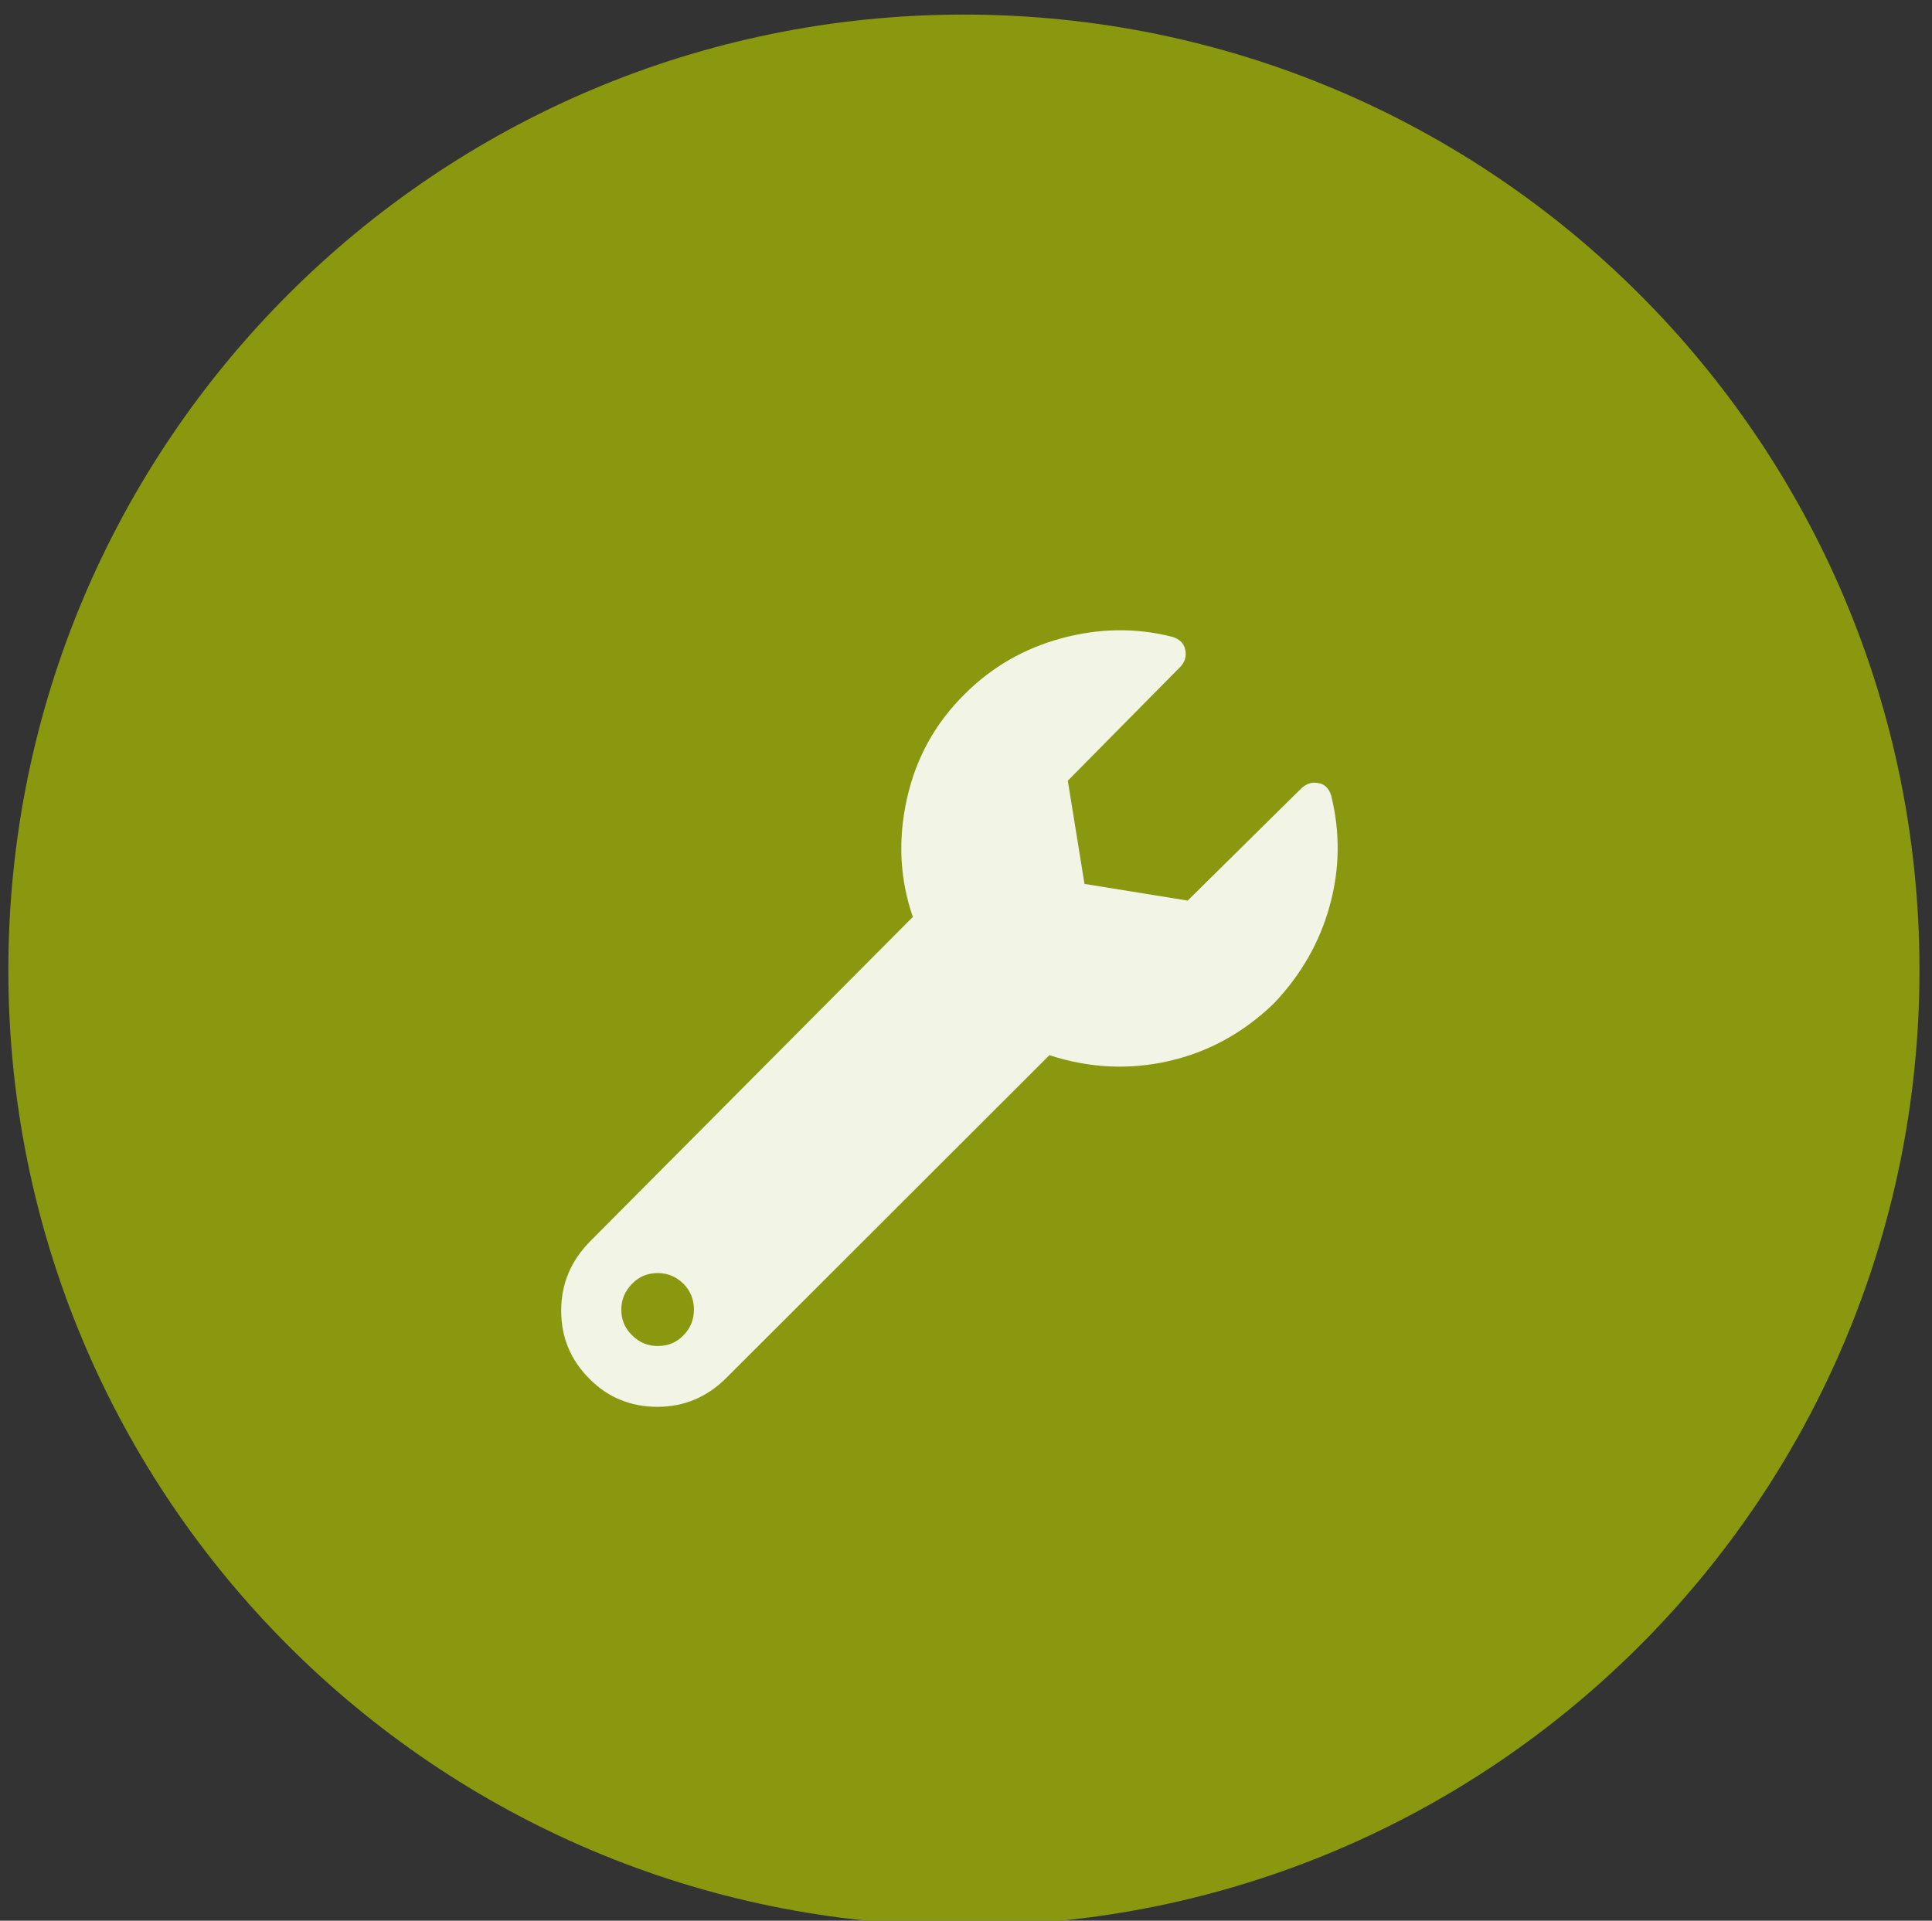
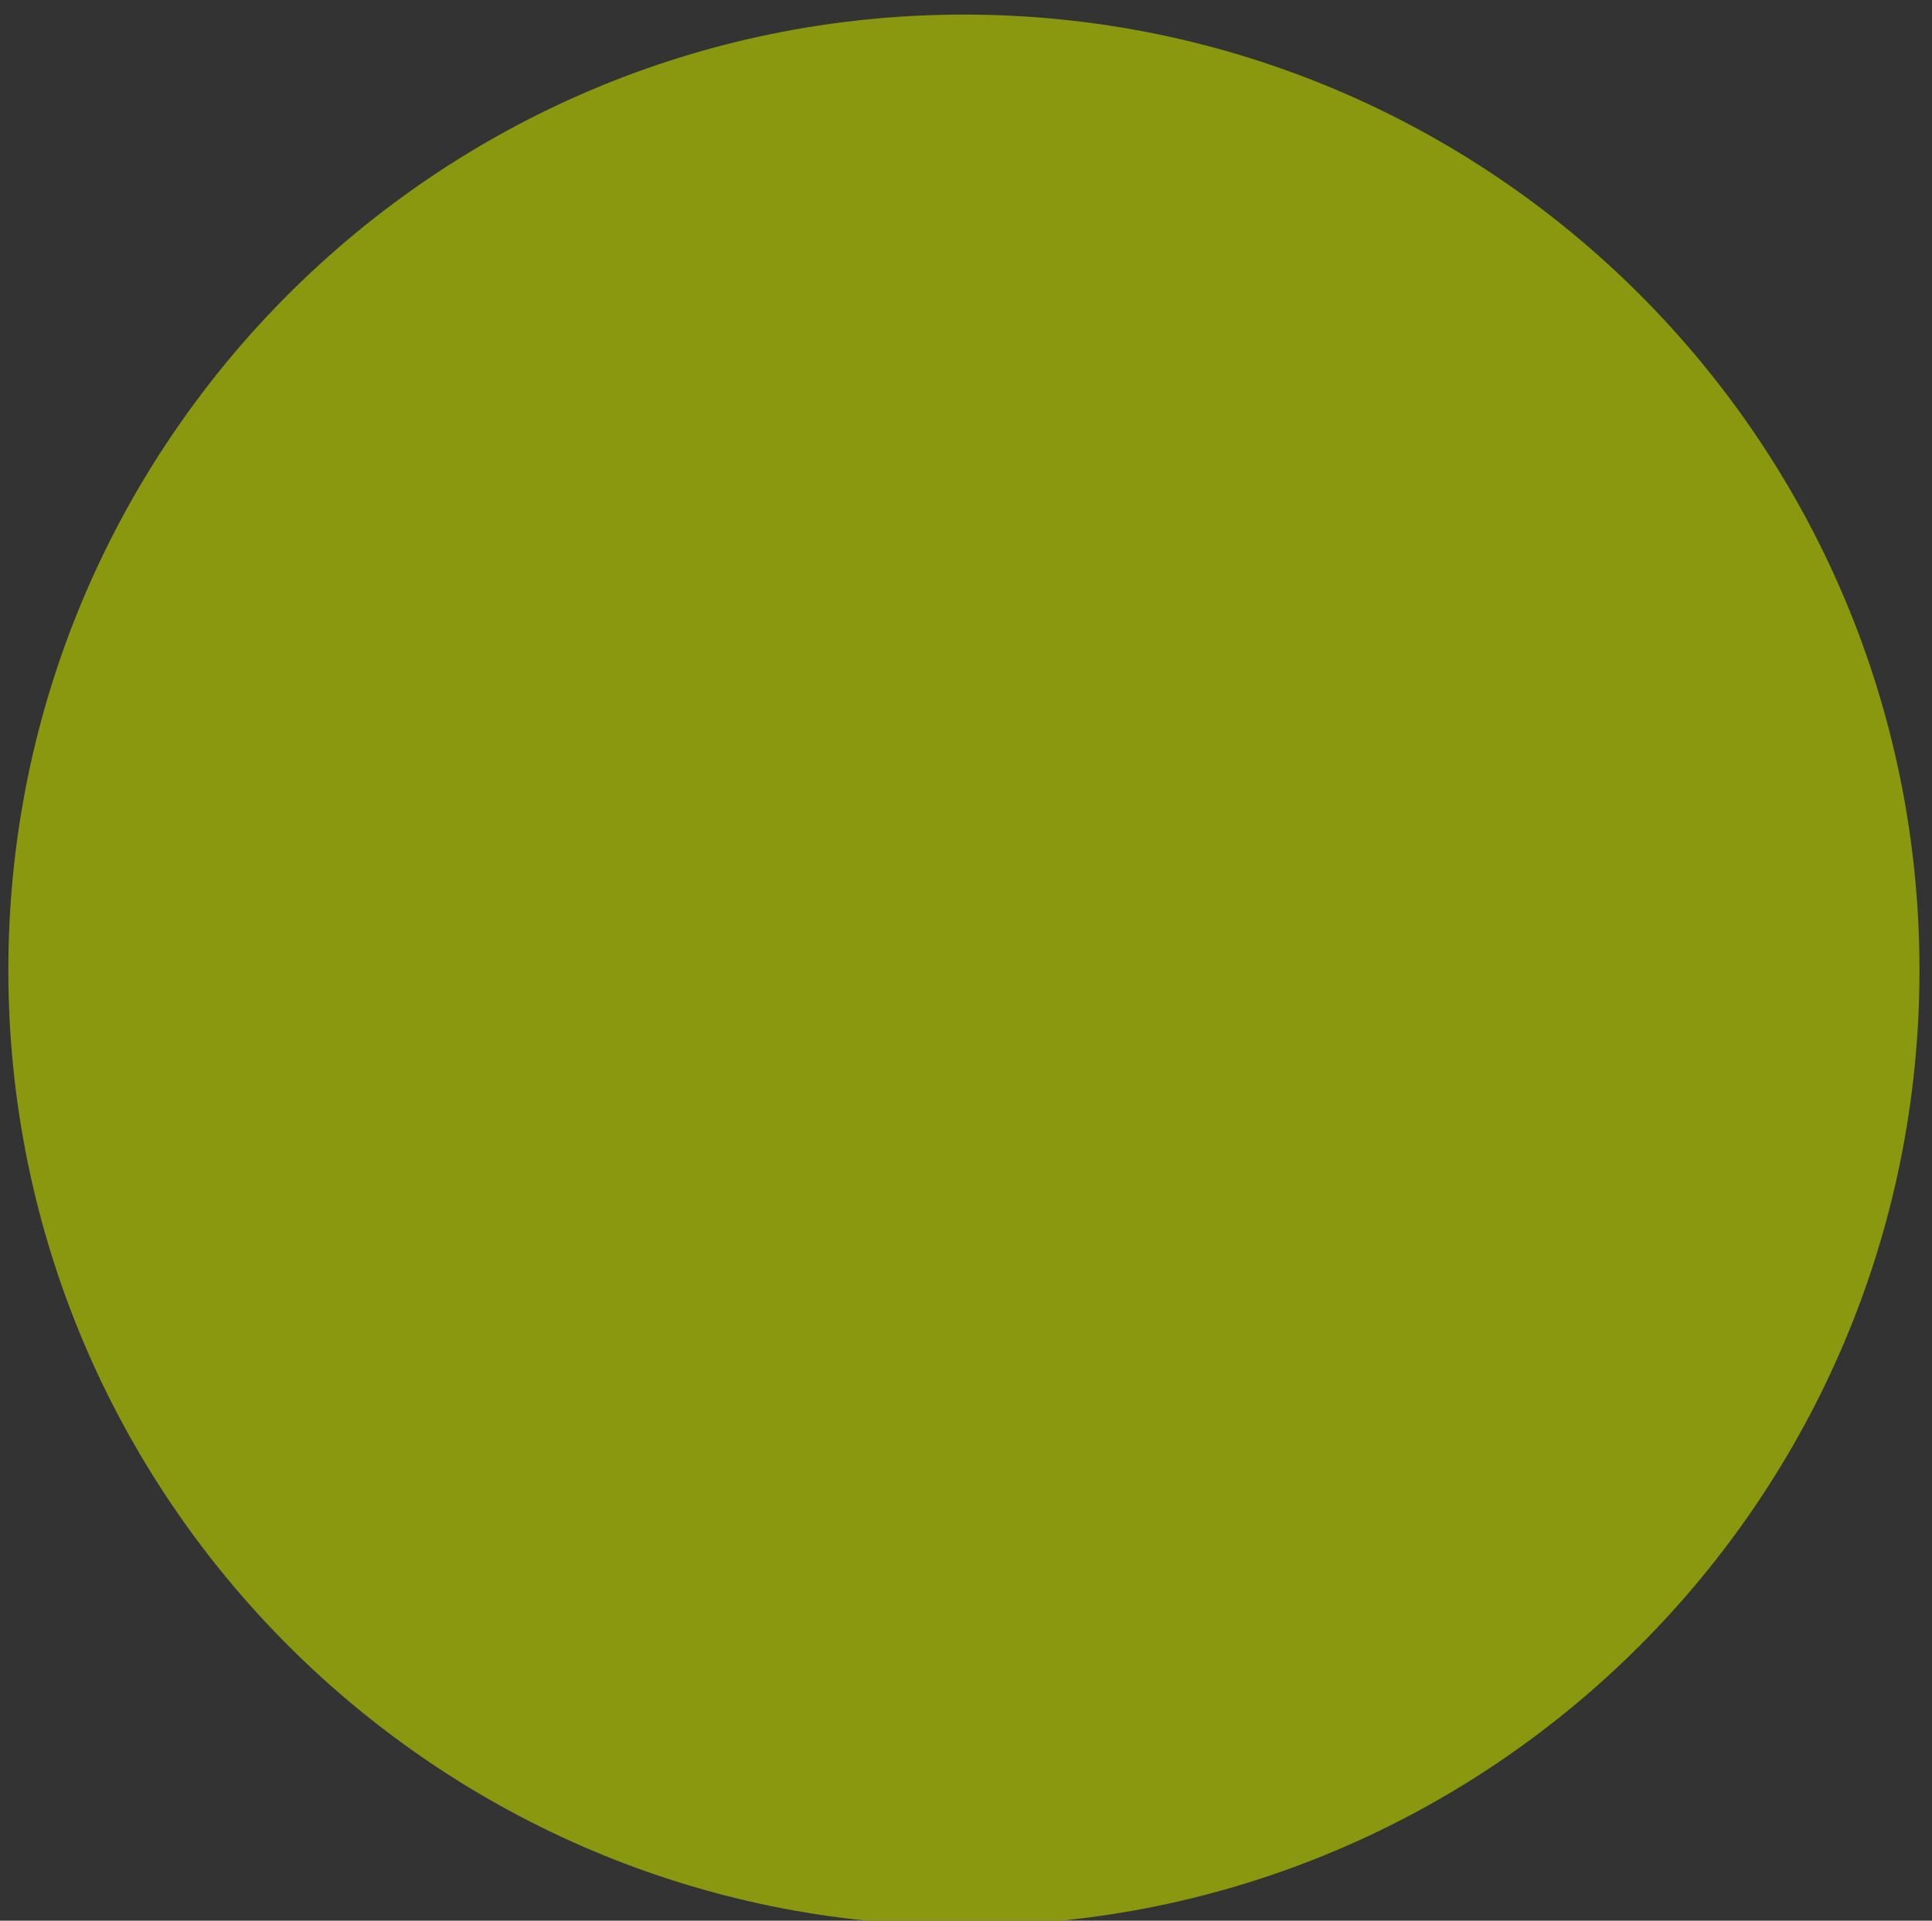
<svg xmlns="http://www.w3.org/2000/svg" xmlns:xlink="http://www.w3.org/1999/xlink" version="1.1" id="Layer_1" x="0px" y="0px" viewBox="0 0 55.6 55.28" style="enable-background:new 0 0 55.6 55.28;" xml:space="preserve">
  <rect x="0" y="0" width="55.6" height="55.28" fill="#333333" stroke="none" />
  <style type="text/css">
	.st0{clip-path:url(#SVGID_2_);fill:#89980F;}
	.st1{clip-path:url(#SVGID_2_);fill:#F2F4E6;}
</style>
  <g>
    <defs>
      <rect id="SVGID_1_" x="-167.78" y="-799.23" width="1440" height="960" />
    </defs>
    <clipPath id="SVGID_2_">
      <use xlink:href="#SVGID_1_" style="overflow:visible;" />
    </clipPath>
    <path class="st0" d="M27.74,55.42c15.19,0,27.5-12.31,27.5-27.5c0-15.19-12.31-27.5-27.5-27.5s-27.5,12.31-27.5,27.5   C0.24,43.11,12.56,55.42,27.74,55.42" />
-     <path class="st1" d="M18.93,38.74c0.29,0,0.54-0.1,0.74-0.31c0.2-0.2,0.3-0.45,0.3-0.74c0-0.29-0.1-0.54-0.3-0.74   c-0.2-0.2-0.45-0.31-0.74-0.31s-0.54,0.1-0.74,0.31c-0.2,0.2-0.31,0.45-0.31,0.74c0,0.29,0.1,0.54,0.31,0.74   C18.4,38.64,18.64,38.74,18.93,38.74 M38.31,22.9c0.26,1.05,0.25,2.1-0.04,3.16c-0.29,1.06-0.83,2-1.61,2.82   c-0.87,0.84-1.88,1.4-3.03,1.66c-1.15,0.26-2.29,0.2-3.43-0.17l-9.3,9.29c-0.55,0.55-1.21,0.83-1.98,0.83   c-0.77,0-1.43-0.27-1.96-0.81c-0.54-0.54-0.81-1.19-0.81-1.96c0-0.77,0.28-1.43,0.83-1.99l9.29-9.34c-0.38-1.1-0.43-2.24-0.17-3.4   c0.26-1.17,0.81-2.17,1.66-3.01c0.79-0.79,1.72-1.32,2.79-1.61c1.08-0.29,2.14-0.31,3.19-0.04c0.2,0.06,0.33,0.18,0.37,0.37   c0.04,0.19-0.01,0.36-0.15,0.5l-3.23,3.27l0.48,2.97l2.97,0.48l3.27-3.23c0.15-0.14,0.31-0.19,0.5-0.15   C38.13,22.57,38.25,22.7,38.31,22.9" />
  </g>
</svg>